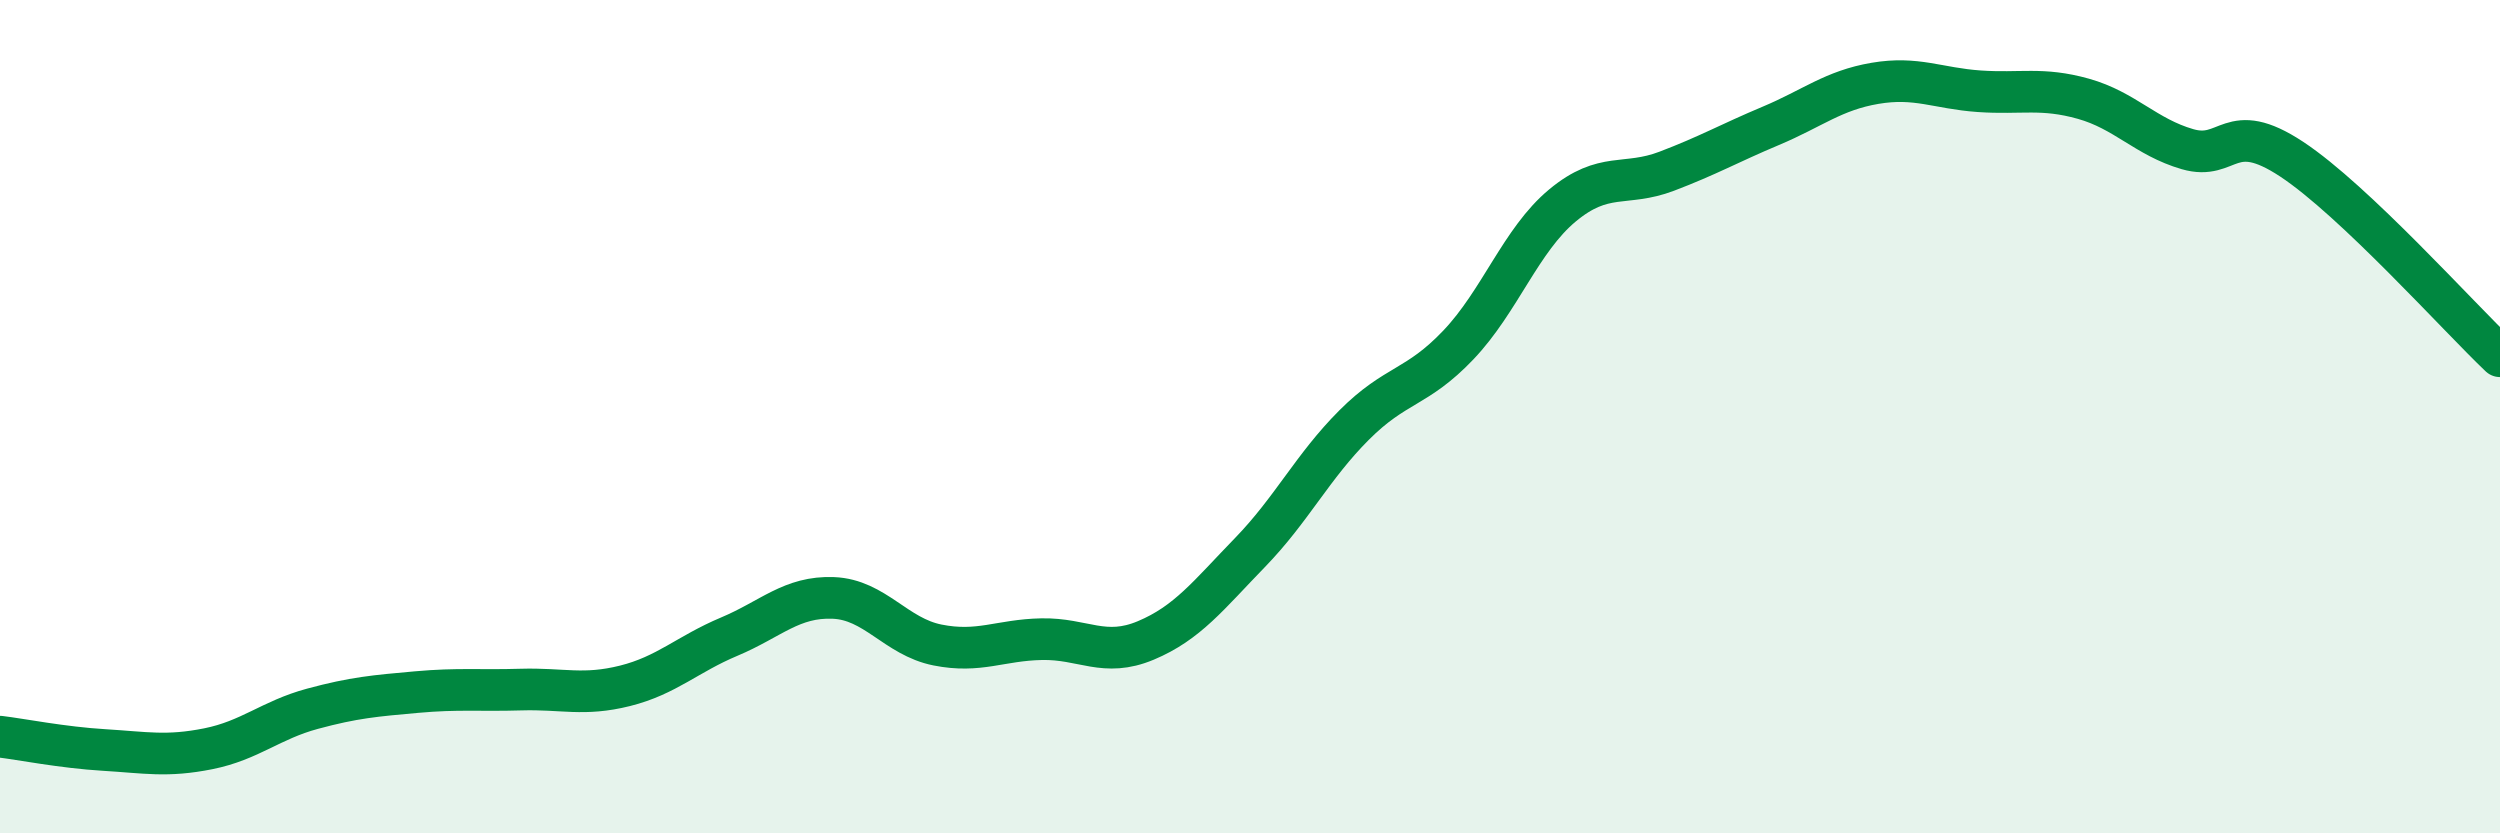
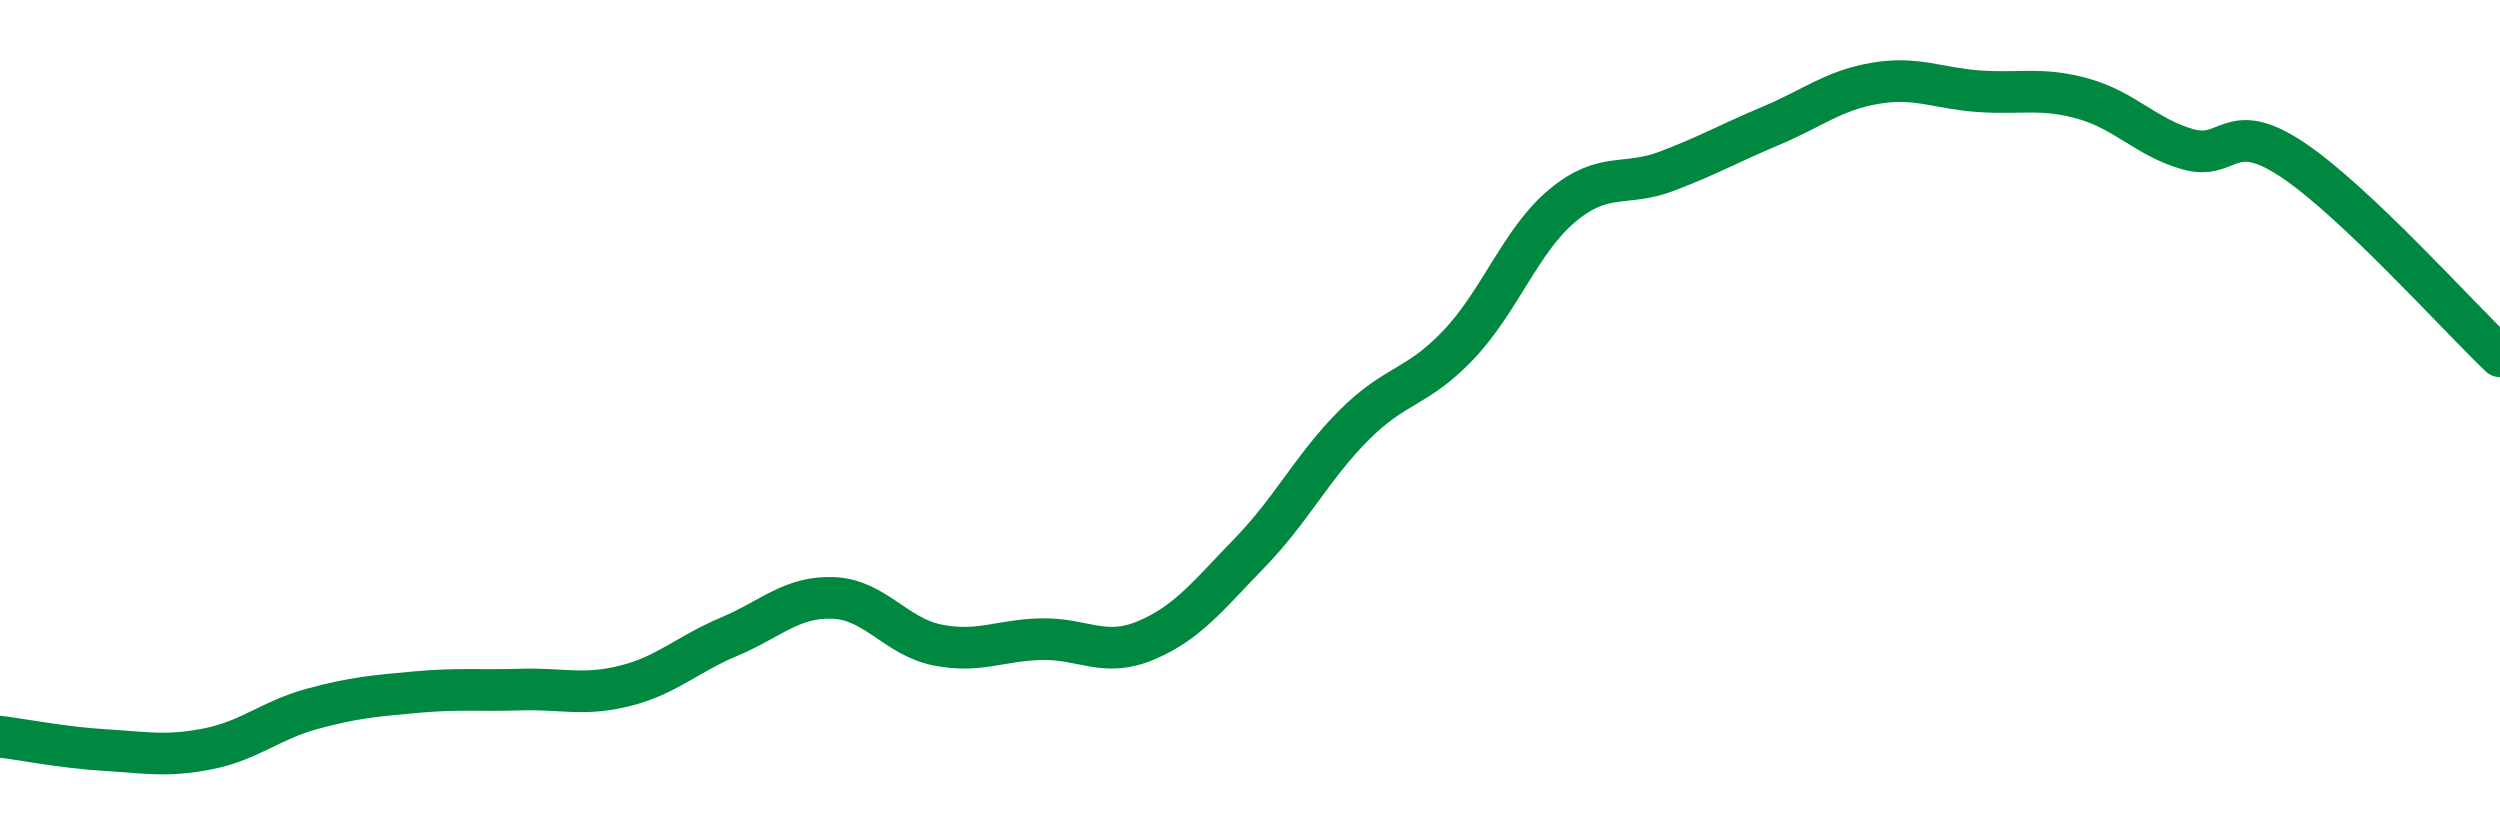
<svg xmlns="http://www.w3.org/2000/svg" width="60" height="20" viewBox="0 0 60 20">
-   <path d="M 0,17.68 C 0.5,17.74 1.5,17.94 2.5,18 C 3.5,18.06 4,18.17 5,17.97 C 6,17.77 6.5,17.28 7.5,17.01 C 8.5,16.74 9,16.7 10,16.61 C 11,16.52 11.5,16.58 12.5,16.55 C 13.5,16.52 14,16.71 15,16.46 C 16,16.21 16.5,15.7 17.5,15.28 C 18.5,14.86 19,14.31 20,14.35 C 21,14.39 21.5,15.28 22.5,15.48 C 23.5,15.68 24,15.36 25,15.34 C 26,15.32 26.5,15.79 27.5,15.37 C 28.5,14.95 29,14.29 30,13.26 C 31,12.23 31.5,11.2 32.5,10.2 C 33.5,9.2 34,9.33 35,8.28 C 36,7.23 36.5,5.76 37.5,4.93 C 38.5,4.1 39,4.49 40,4.11 C 41,3.73 41.5,3.44 42.5,3.02 C 43.5,2.6 44,2.17 45,2 C 46,1.83 46.5,2.12 47.5,2.19 C 48.5,2.26 49,2.09 50,2.37 C 51,2.65 51.5,3.29 52.5,3.58 C 53.5,3.87 53.5,2.83 55,3.82 C 56.5,4.81 59,7.6 60,8.55L60 20L0 20Z" fill="#008740" opacity="0.1" stroke-linecap="round" stroke-linejoin="round" />
  <path d="M 0,17.68 C 0.5,17.74 1.5,17.94 2.5,18 C 3.5,18.06 4,18.17 5,17.97 C 6,17.77 6.5,17.28 7.5,17.01 C 8.5,16.74 9,16.7 10,16.61 C 11,16.52 11.5,16.58 12.5,16.55 C 13.5,16.52 14,16.71 15,16.46 C 16,16.21 16.5,15.7 17.5,15.28 C 18.5,14.86 19,14.31 20,14.35 C 21,14.39 21.5,15.28 22.5,15.48 C 23.5,15.68 24,15.36 25,15.34 C 26,15.32 26.5,15.79 27.5,15.37 C 28.5,14.95 29,14.29 30,13.26 C 31,12.23 31.5,11.2 32.5,10.2 C 33.5,9.2 34,9.33 35,8.28 C 36,7.23 36.5,5.76 37.5,4.93 C 38.5,4.1 39,4.49 40,4.11 C 41,3.73 41.5,3.44 42.5,3.02 C 43.5,2.6 44,2.17 45,2 C 46,1.83 46.5,2.12 47.5,2.19 C 48.5,2.26 49,2.09 50,2.37 C 51,2.65 51.5,3.29 52.5,3.58 C 53.5,3.87 53.5,2.83 55,3.82 C 56.5,4.81 59,7.6 60,8.55" stroke="#008740" stroke-width="1" fill="none" stroke-linecap="round" stroke-linejoin="round" />
</svg>